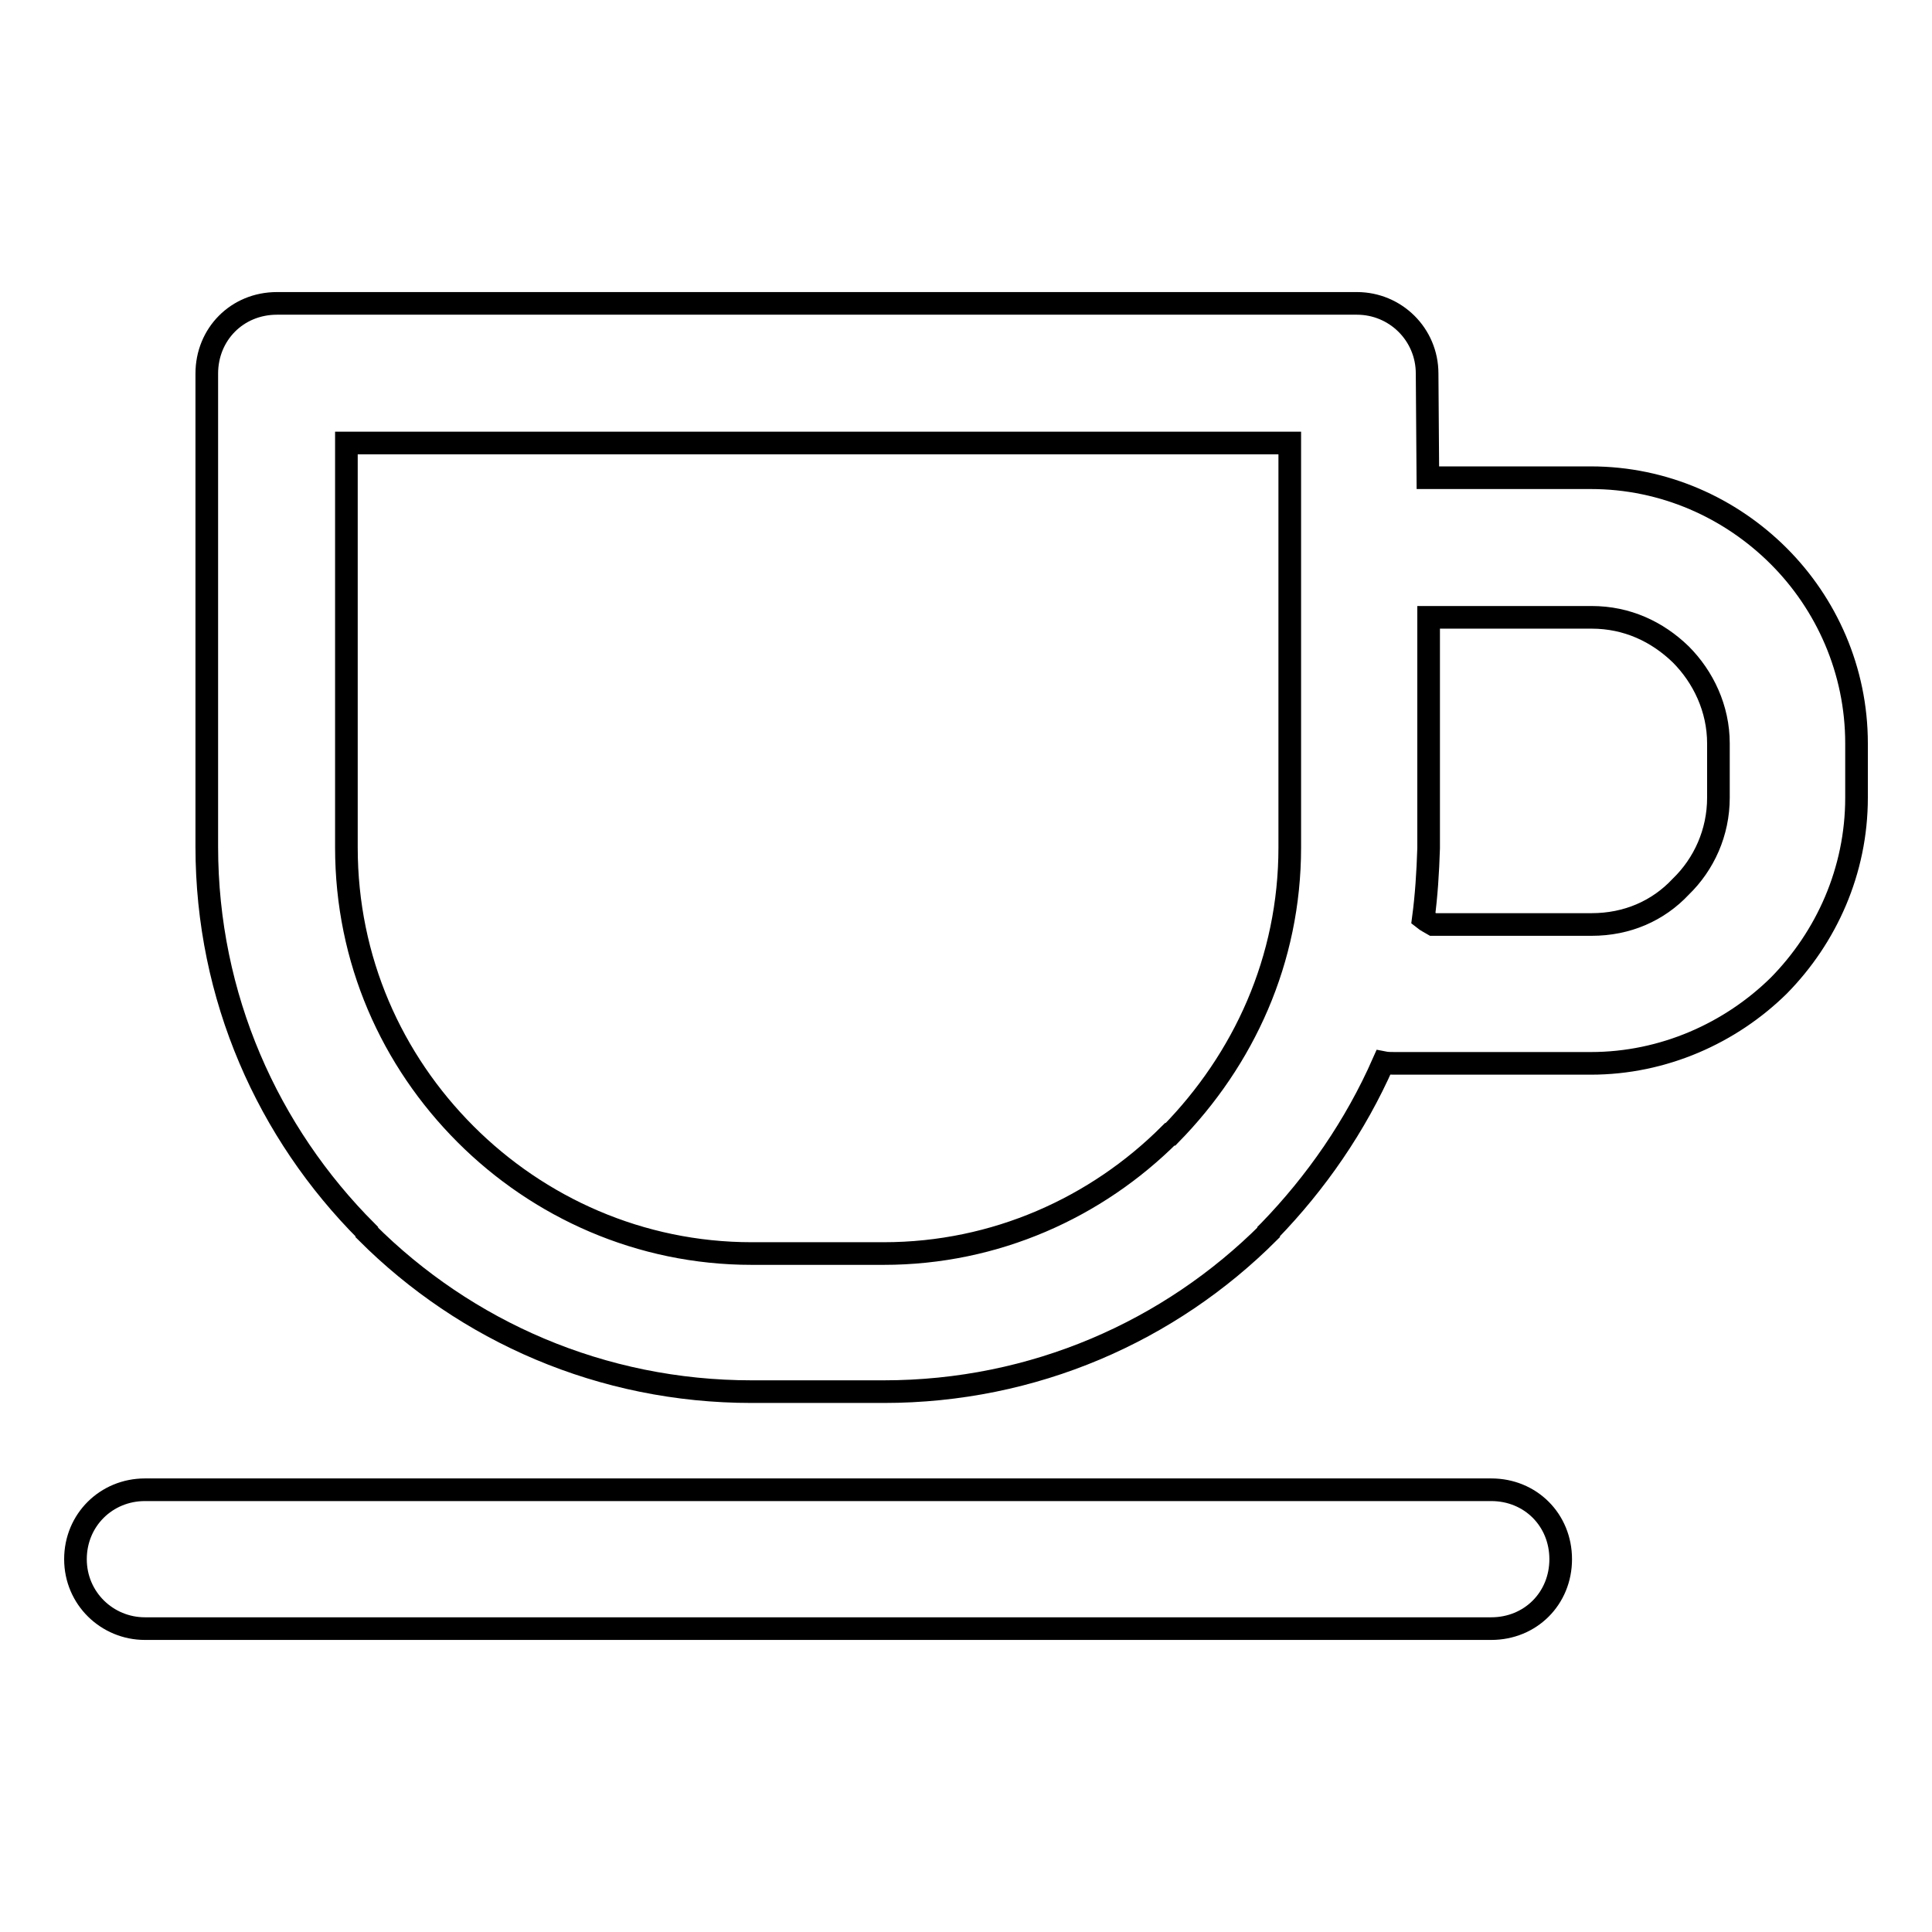
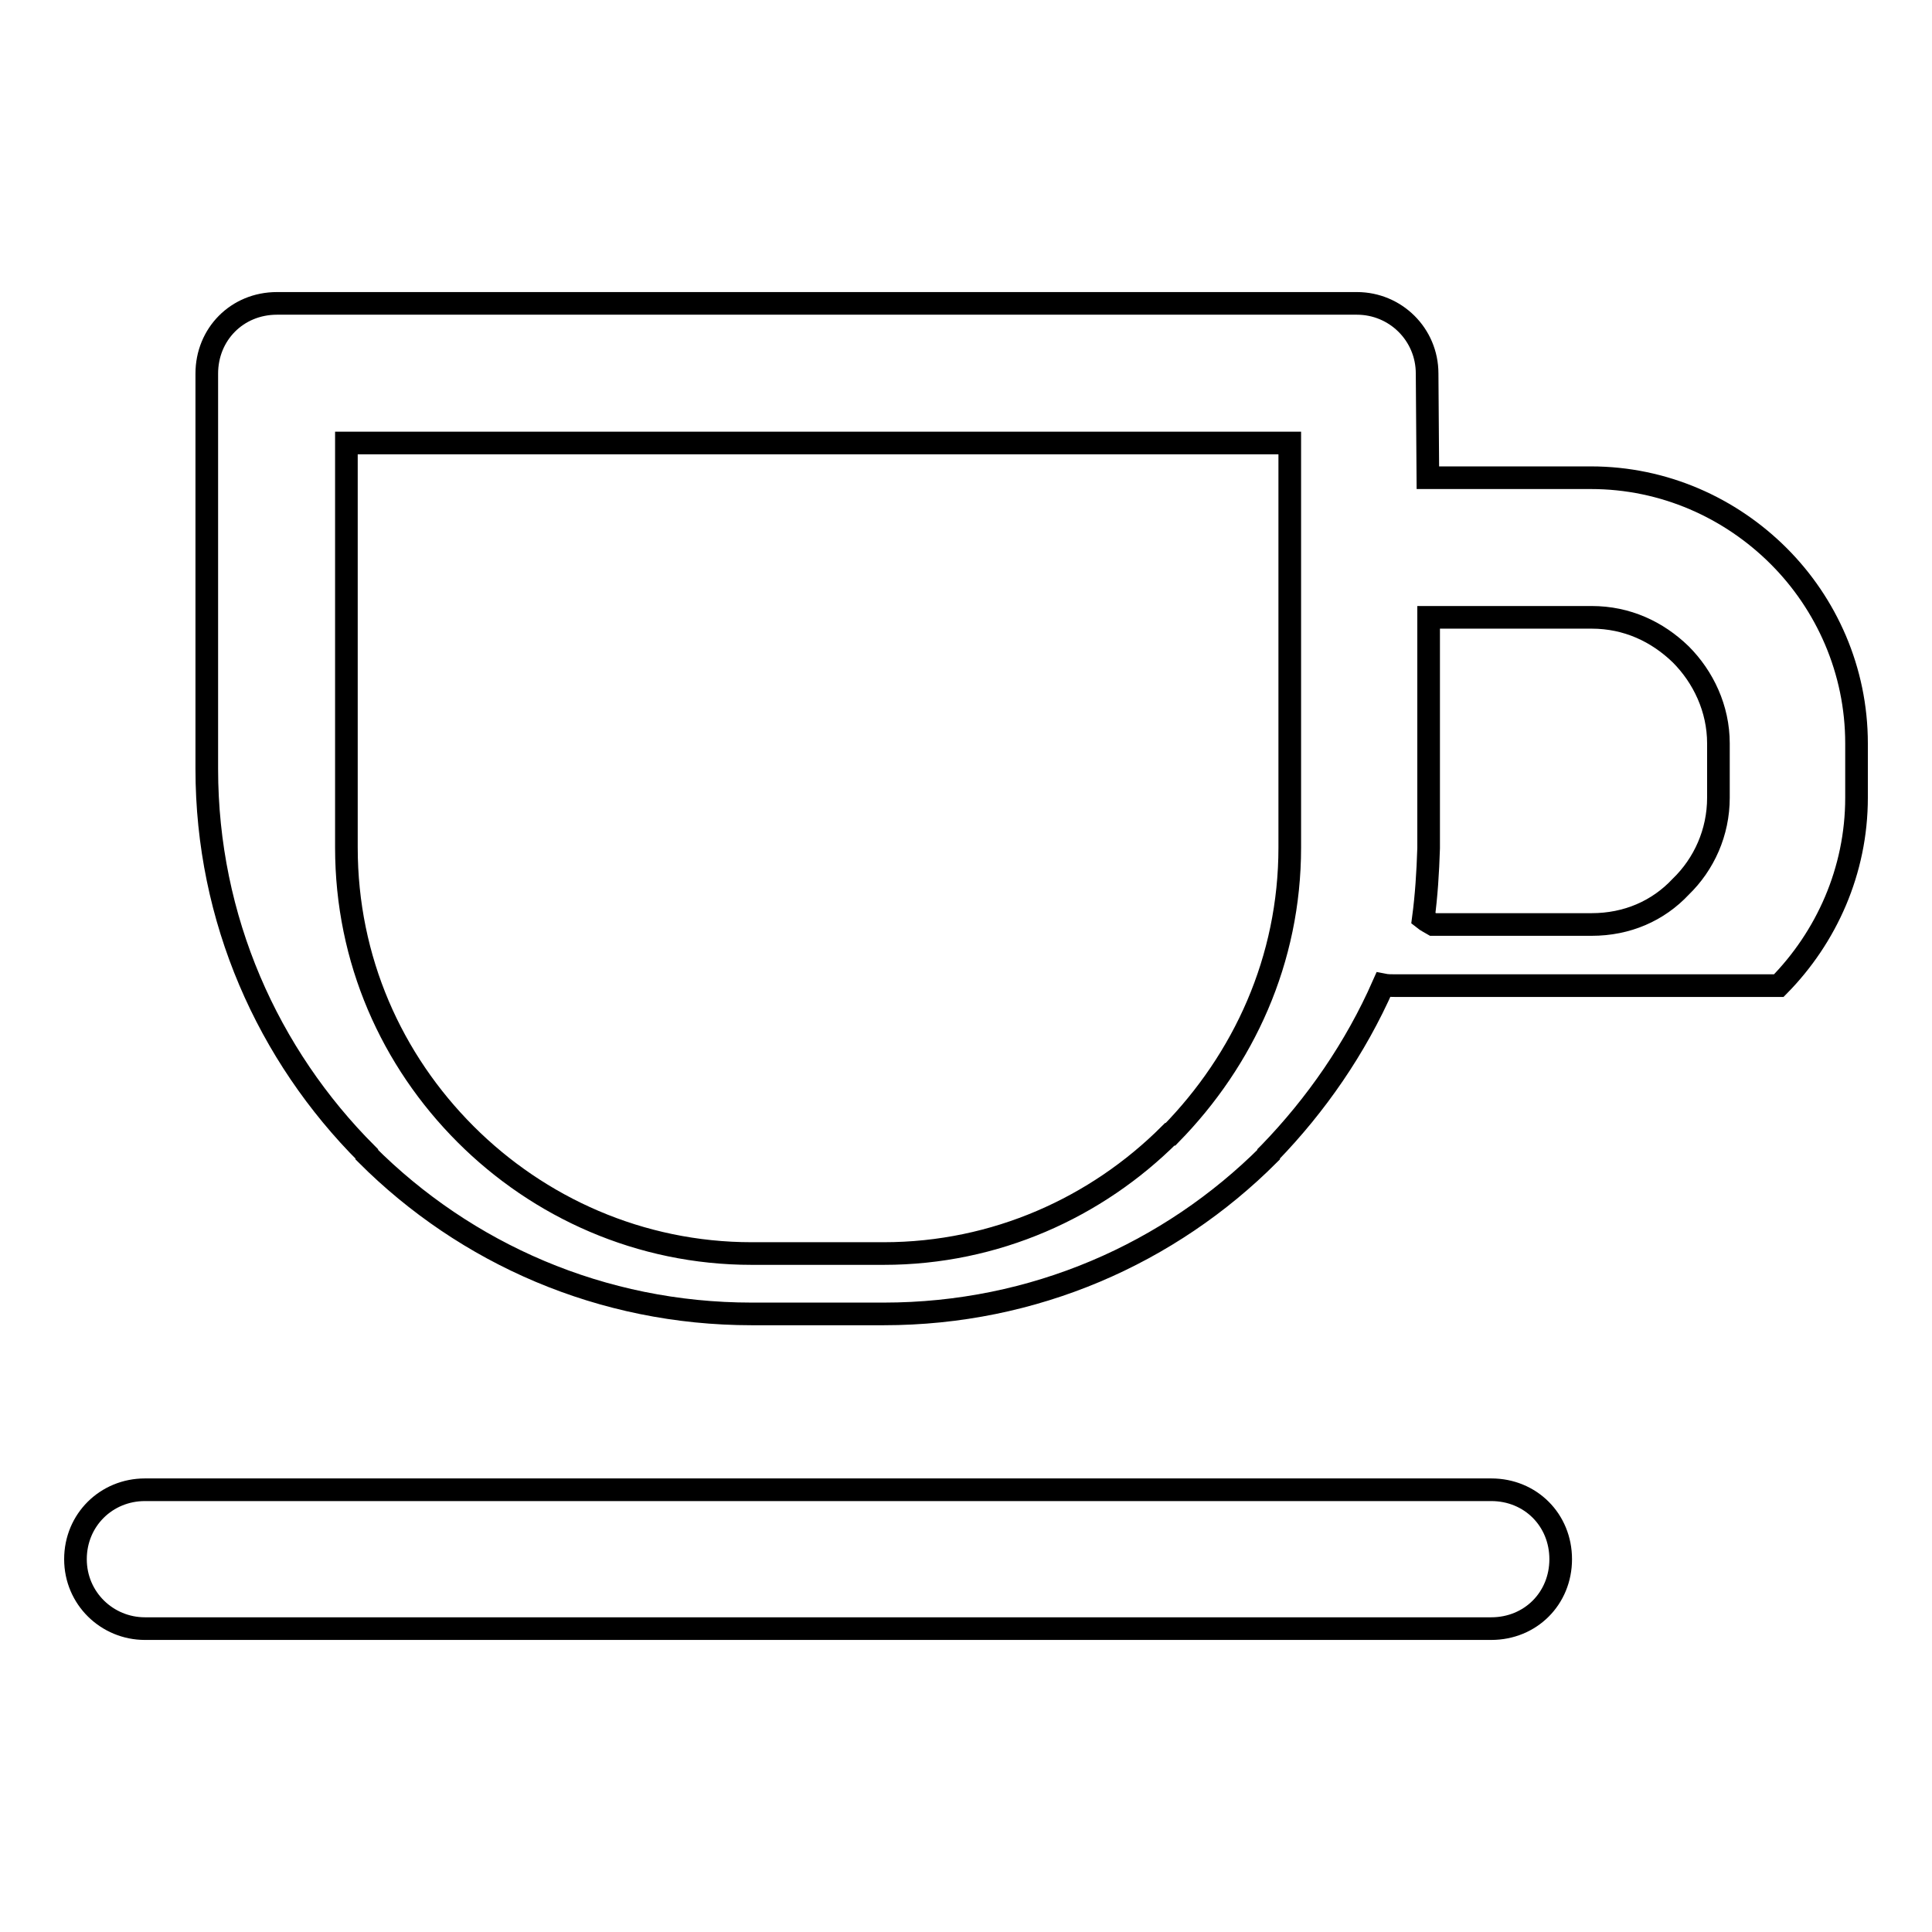
<svg xmlns="http://www.w3.org/2000/svg" version="1.1" x="0px" y="0px" viewBox="0 0 256 256" enable-background="new 0 0 256 256" xml:space="preserve">
  <g>
    <g>
-       <path stroke-width="3" fill-opacity="0" stroke="#000000" d="M99.6,166.1h17.5c14.8,0,28.2-6.1,37.9-15.8h0.1c9.7-9.9,15.8-23.1,15.8-38V58.7H45.9v53.6c0,14.9,6,28.2,15.8,38l0,0C71.4,160,84.8,166.1,99.6,166.1L99.6,166.1z M19.2,215.8L19.2,215.8c-5,0-9.2-4-9.2-9.2s4.1-9.2,9.2-9.2h178.4c5.2,0,9.2,4,9.2,9.2s-4,9.2-9.2,9.2H19.2L19.2,215.8z M188.6,121.7L188.6,121.7c0.5,0.4,0.8,0.5,1.3,0.8h21c4.7,0,8.8-1.8,11.8-5c3.1-3,5-7.2,5-11.8v-7.2c0-4.6-2-8.8-5-11.8c-3.1-3-7.1-4.9-11.8-4.9h-21.6v30.6C189.2,115.6,189,118.7,188.6,121.7L188.6,121.7z M189.2,63.3L189.2,63.3h21.6c9.7,0,18.5,4,24.9,10.4C242,80,246,88.8,246,98.5v7.2c0,9.7-4,18.5-10.3,24.9c-6.4,6.3-15.3,10.3-24.9,10.3H185h-0.2c-0.5,0-1,0-1.5-0.1c-3.7,8.4-8.9,15.9-15.1,22.3l-0.1,0.1v0.1c-13.1,13.1-31.1,21.1-51,21.1H99.6c-19.9,0-37.9-8-51-21.1v-0.1c-13.1-13.1-21.2-31.1-21.2-51V49.7v-0.2c0-5.2,4-9.3,9.3-9.3h143h0.1c5.1,0,9.3,4.1,9.3,9.3L189.2,63.3L189.2,63.3z" />
+       <path stroke-width="3" fill-opacity="0" stroke="#000000" d="M99.6,166.1h17.5c14.8,0,28.2-6.1,37.9-15.8h0.1c9.7-9.9,15.8-23.1,15.8-38V58.7H45.9v53.6c0,14.9,6,28.2,15.8,38l0,0C71.4,160,84.8,166.1,99.6,166.1L99.6,166.1z M19.2,215.8L19.2,215.8c-5,0-9.2-4-9.2-9.2s4.1-9.2,9.2-9.2h178.4c5.2,0,9.2,4,9.2,9.2s-4,9.2-9.2,9.2H19.2L19.2,215.8z M188.6,121.7L188.6,121.7c0.5,0.4,0.8,0.5,1.3,0.8h21c4.7,0,8.8-1.8,11.8-5c3.1-3,5-7.2,5-11.8v-7.2c0-4.6-2-8.8-5-11.8c-3.1-3-7.1-4.9-11.8-4.9h-21.6v30.6C189.2,115.6,189,118.7,188.6,121.7L188.6,121.7z M189.2,63.3L189.2,63.3h21.6c9.7,0,18.5,4,24.9,10.4C242,80,246,88.8,246,98.5v7.2c0,9.7-4,18.5-10.3,24.9H185h-0.2c-0.5,0-1,0-1.5-0.1c-3.7,8.4-8.9,15.9-15.1,22.3l-0.1,0.1v0.1c-13.1,13.1-31.1,21.1-51,21.1H99.6c-19.9,0-37.9-8-51-21.1v-0.1c-13.1-13.1-21.2-31.1-21.2-51V49.7v-0.2c0-5.2,4-9.3,9.3-9.3h143h0.1c5.1,0,9.3,4.1,9.3,9.3L189.2,63.3L189.2,63.3z" />
    </g>
  </g>
</svg>